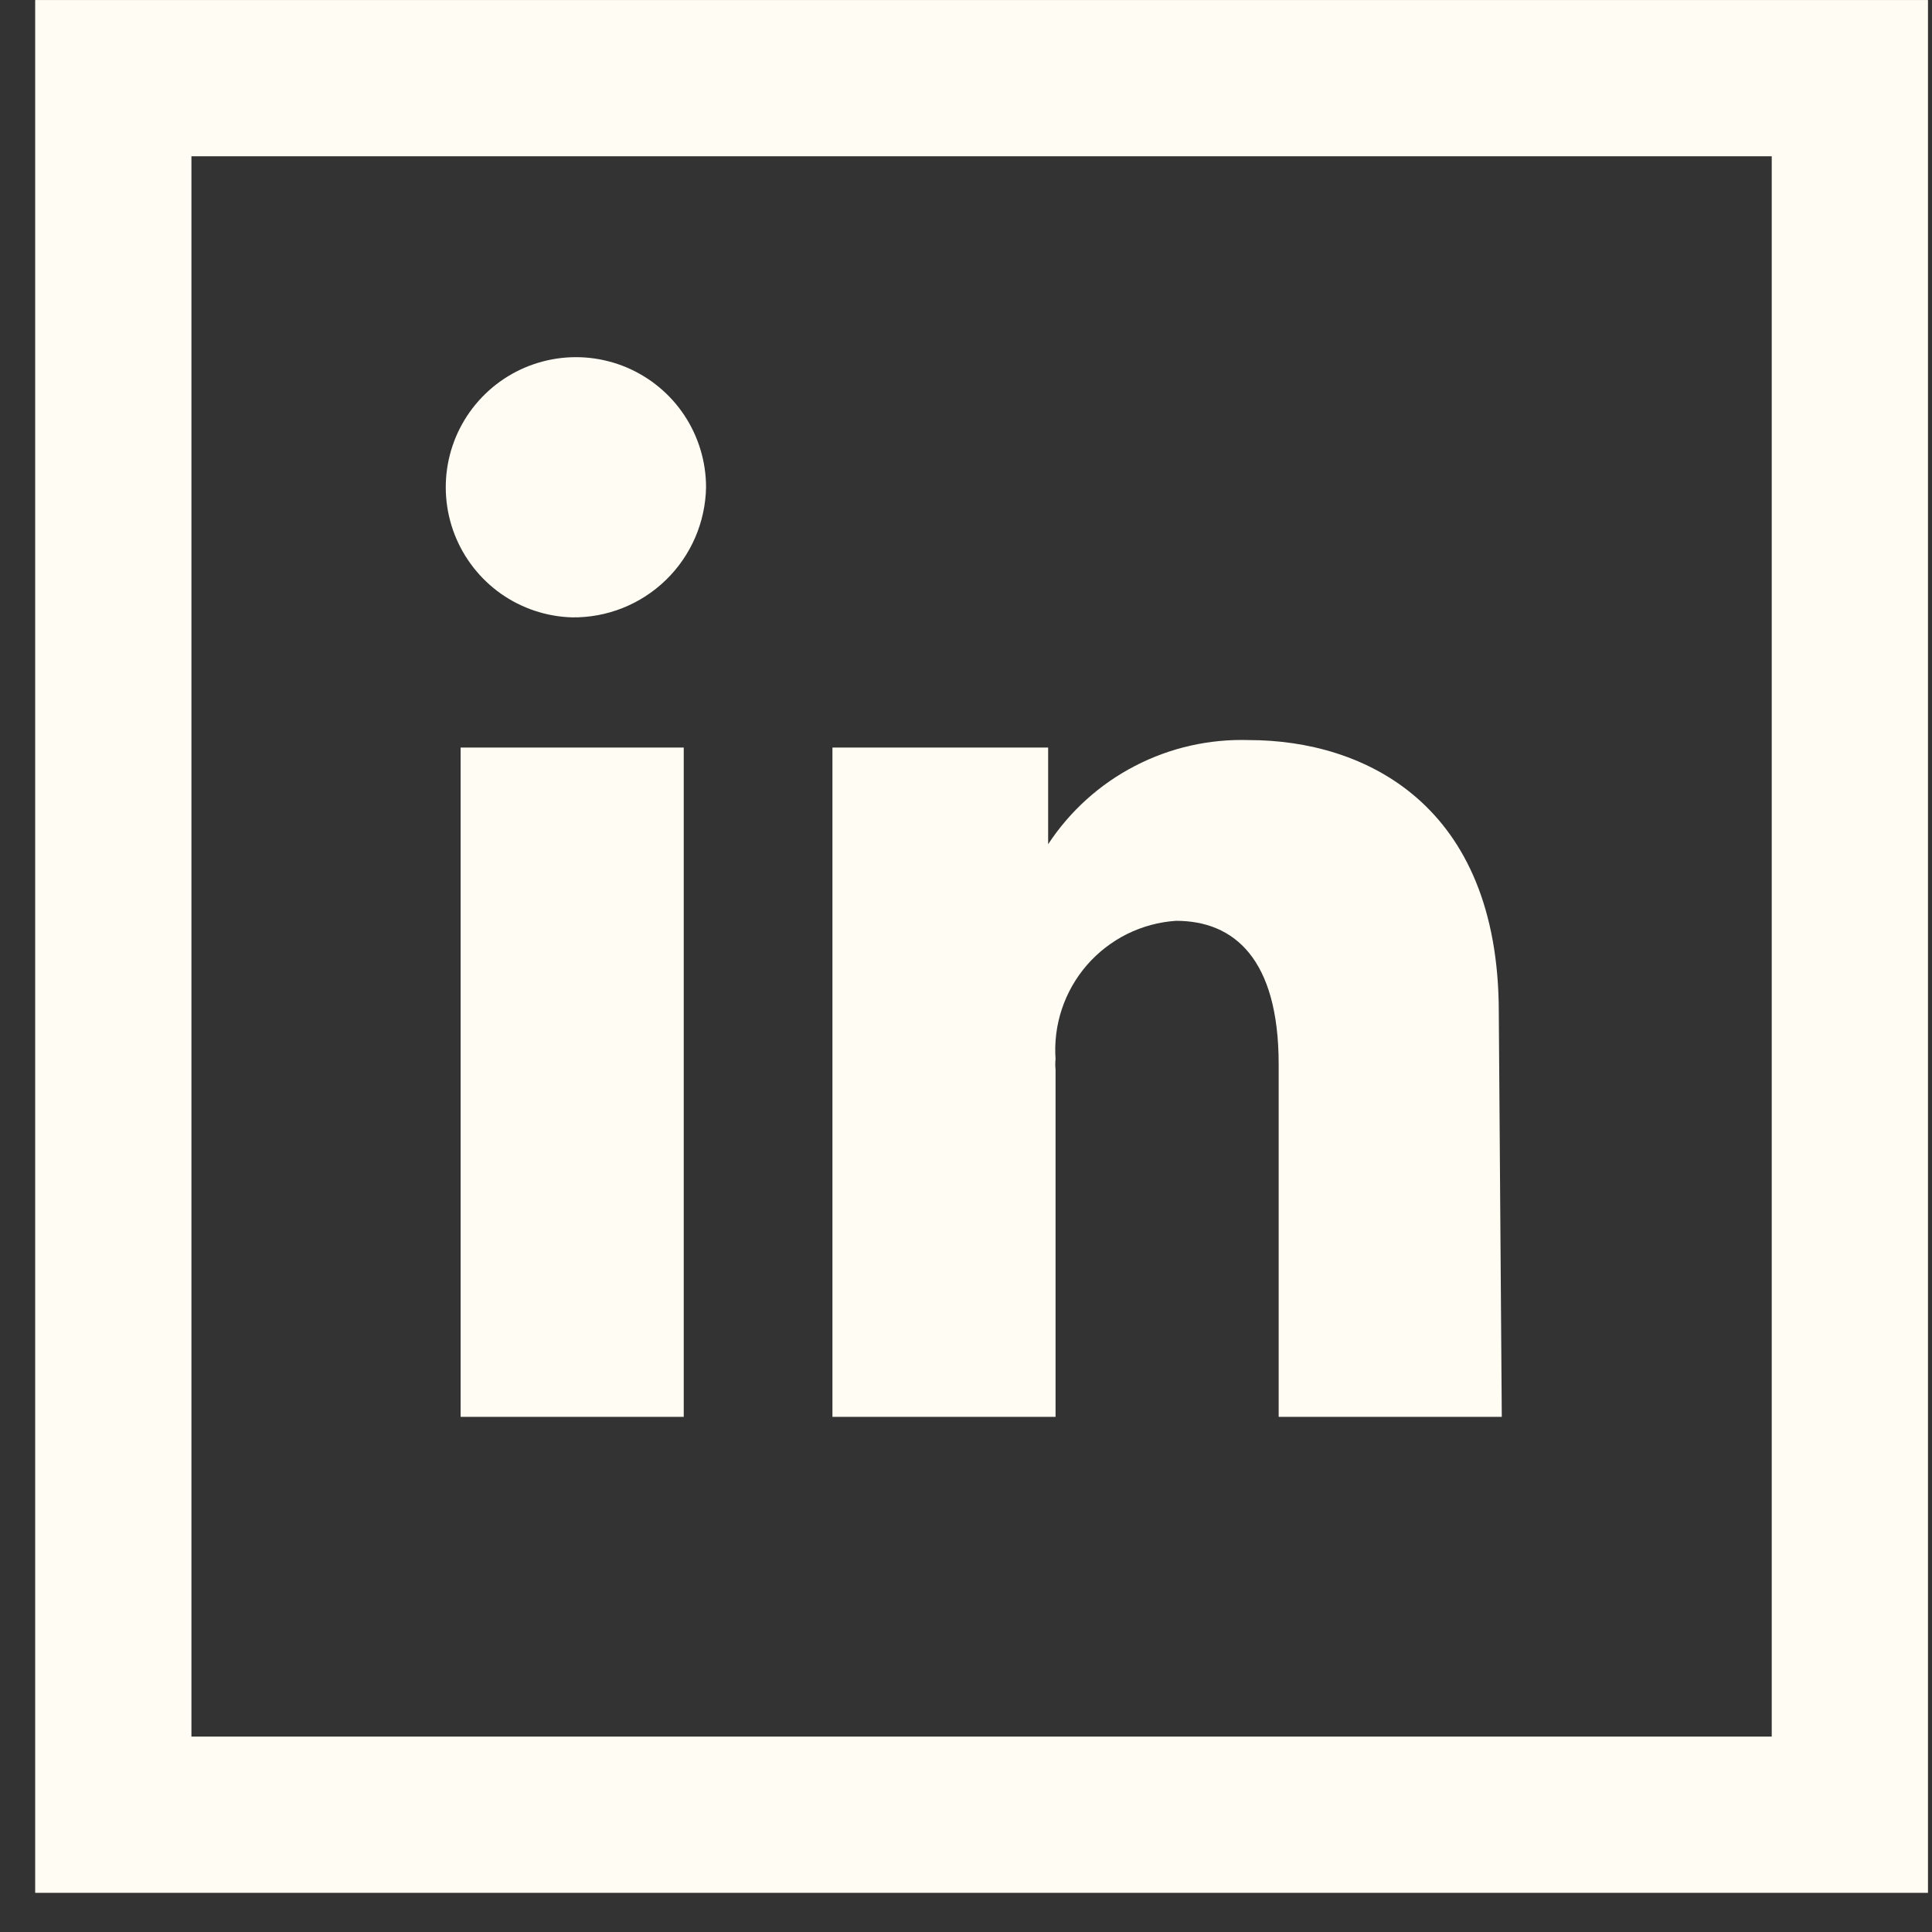
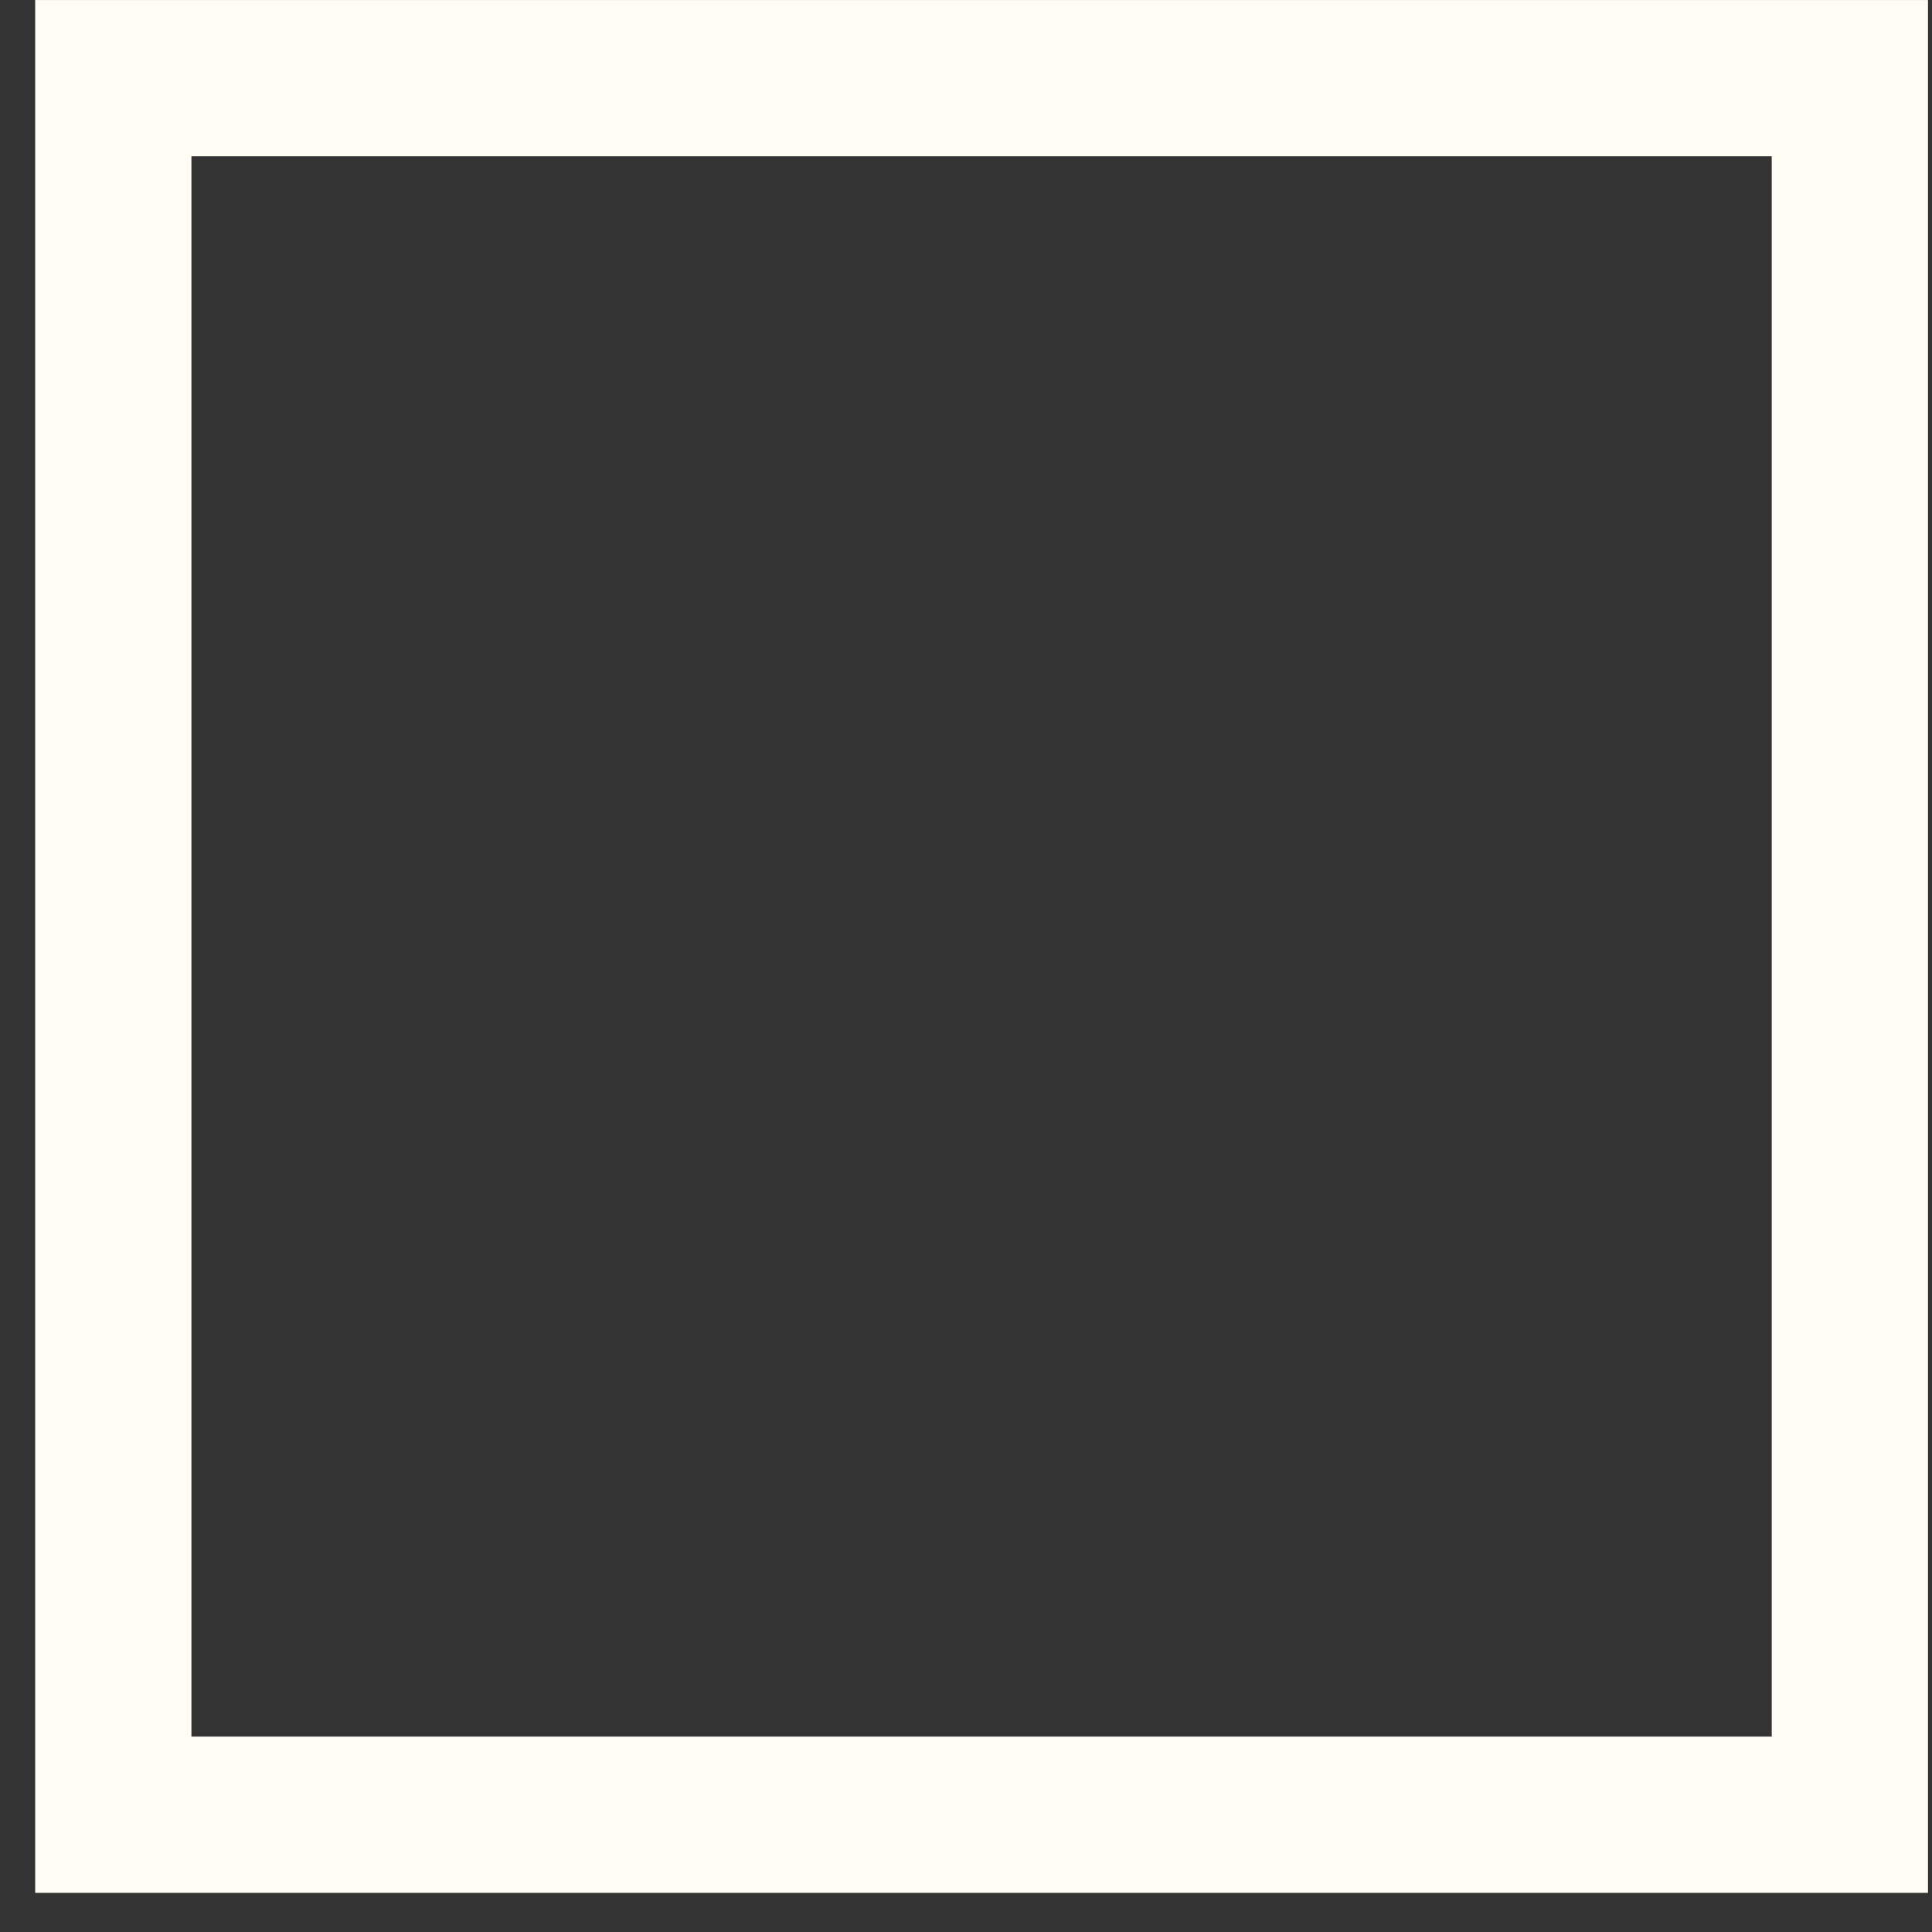
<svg xmlns="http://www.w3.org/2000/svg" width="31" height="31" viewBox="0 0 31 31" fill="none">
  <rect x="0" y="0" width="31" height="31" fill="#333333" stroke="none" />
  <g id="Graphics">
-     <path id="Vector" d="M10.971 22.734H7.391V11.995H10.971V22.734ZM9.181 9.906C8.771 9.895 8.373 9.762 8.037 9.526C7.702 9.289 7.444 8.959 7.295 8.577C7.146 8.194 7.113 7.776 7.2 7.375C7.287 6.974 7.491 6.608 7.785 6.322C8.079 6.036 8.451 5.843 8.855 5.767C9.258 5.691 9.675 5.736 10.053 5.895C10.431 6.055 10.754 6.322 10.981 6.664C11.207 7.006 11.329 7.408 11.329 7.818C11.319 8.379 11.088 8.914 10.686 9.305C10.283 9.697 9.742 9.913 9.181 9.906ZM24.097 22.734H20.517V17.078C20.517 15.383 19.801 14.775 18.87 14.775C18.597 14.793 18.331 14.865 18.086 14.986C17.841 15.108 17.622 15.277 17.442 15.483C17.263 15.689 17.126 15.929 17.039 16.188C16.952 16.448 16.918 16.722 16.937 16.994C16.931 17.05 16.931 17.106 16.937 17.161V22.734H13.357V11.995H16.818V13.546C17.167 13.015 17.646 12.582 18.211 12.29C18.775 11.997 19.405 11.855 20.04 11.875C21.889 11.875 24.049 12.902 24.049 16.243L24.097 22.734Z" fill="#FFFCF3" />
    <rect id="Rectangle 184" x="1.818" y="1.254" width="27.864" height="27.864" stroke="#FFFCF3" stroke-width="2.507" />
  </g>
</svg>